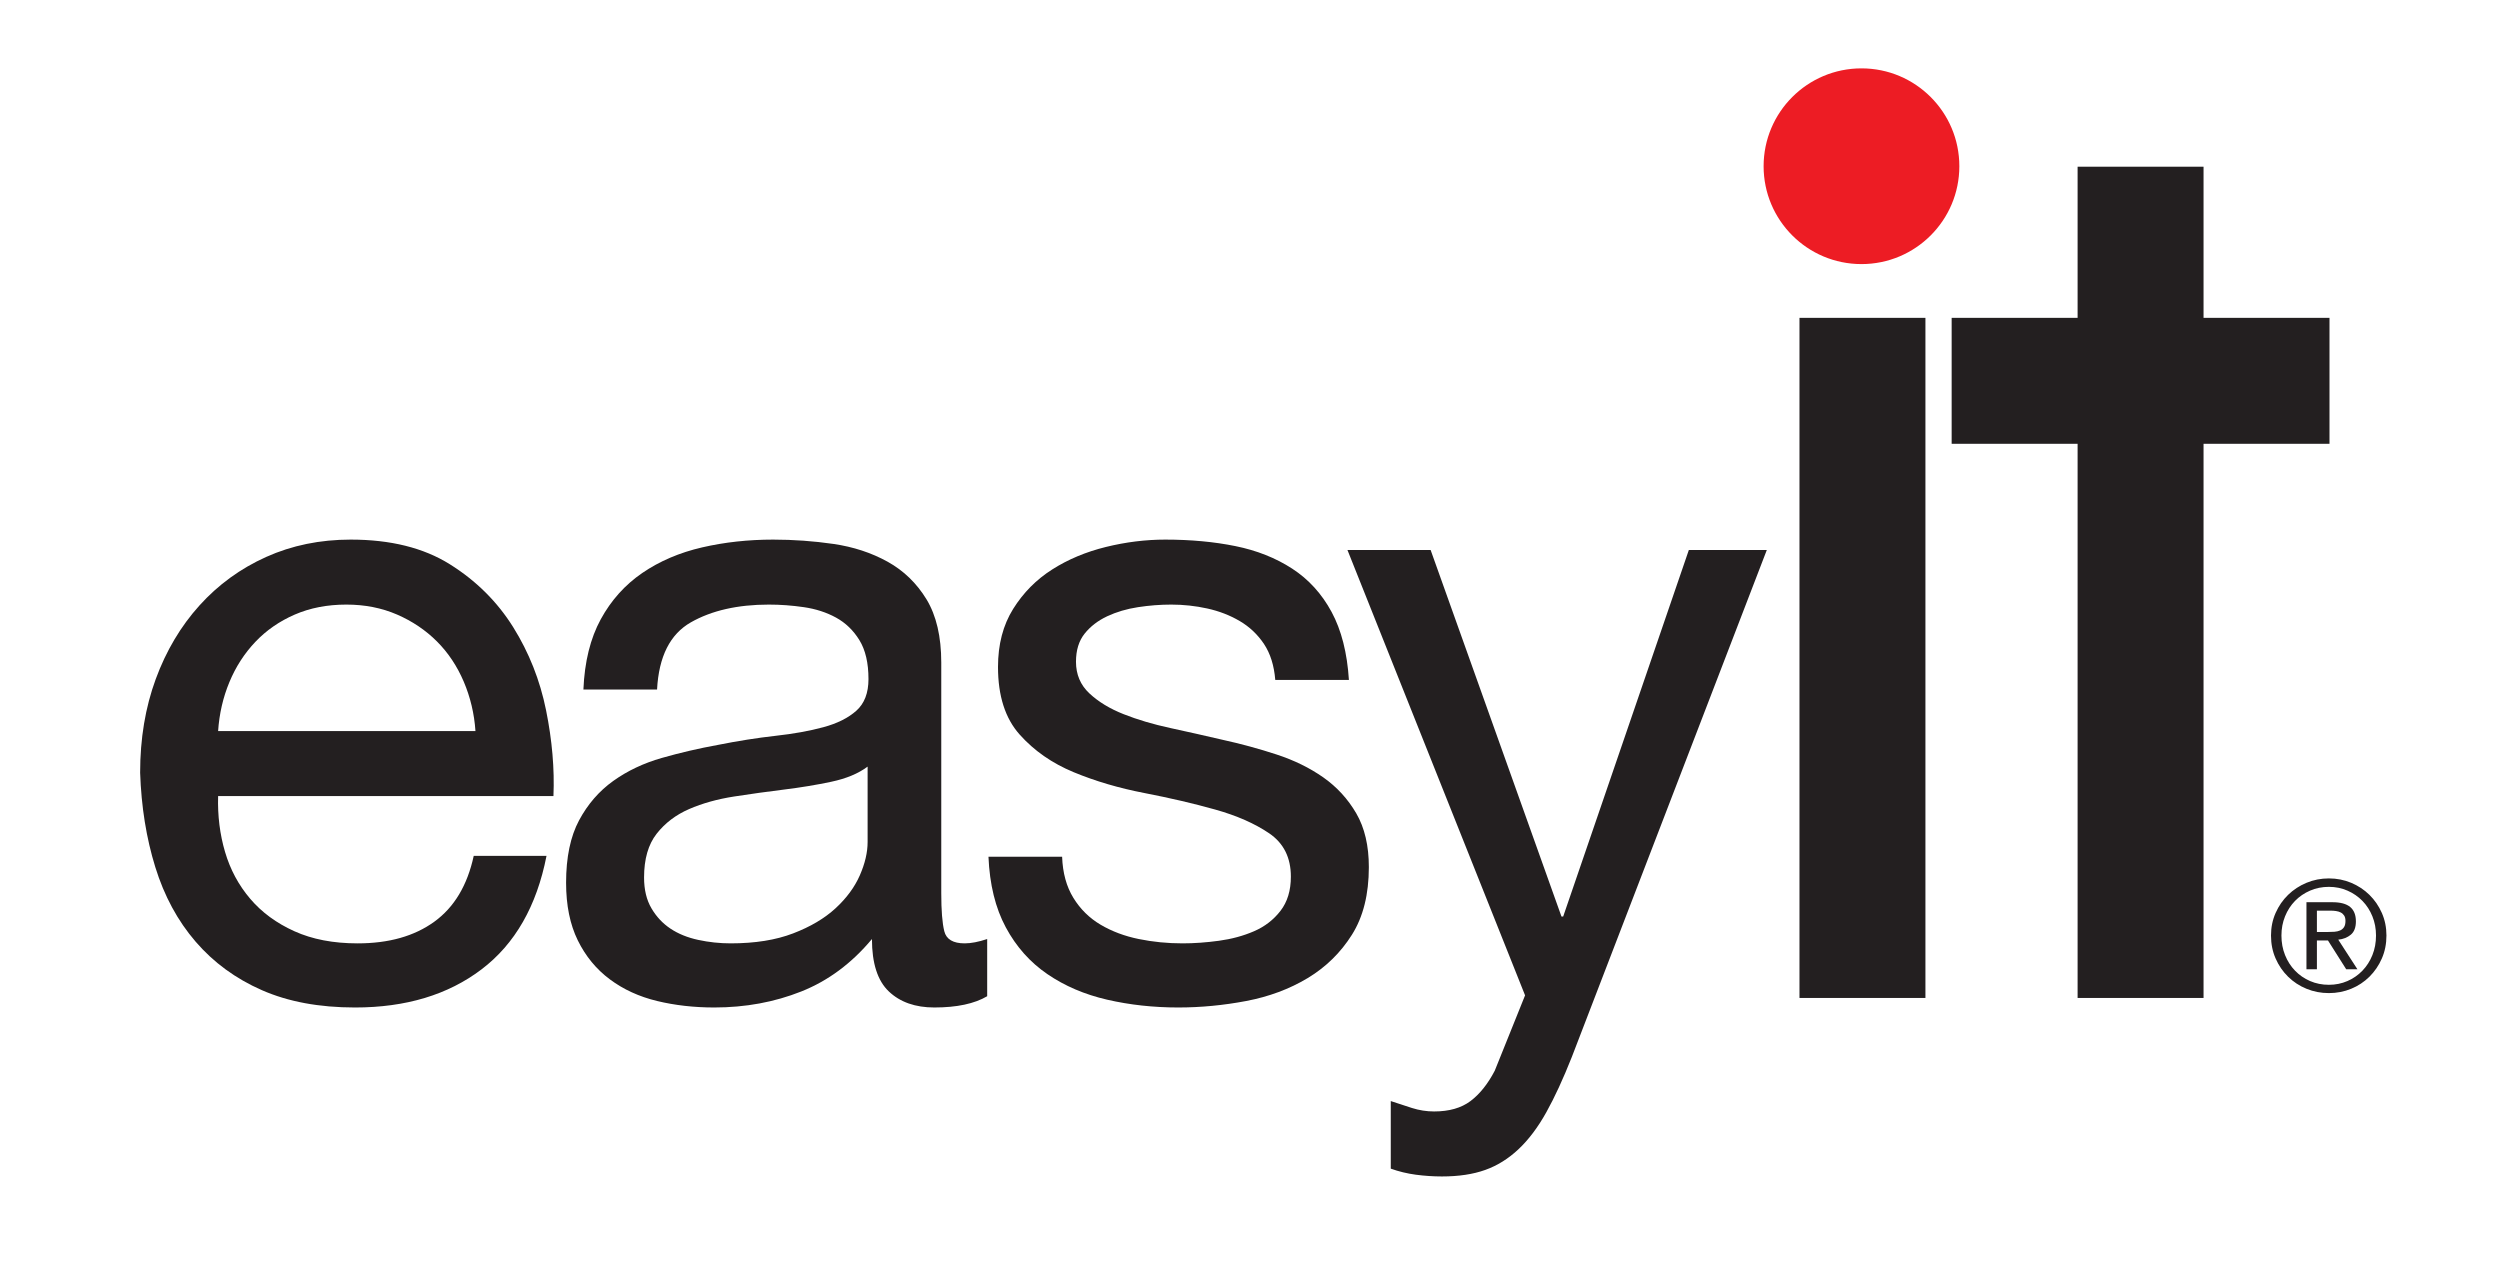
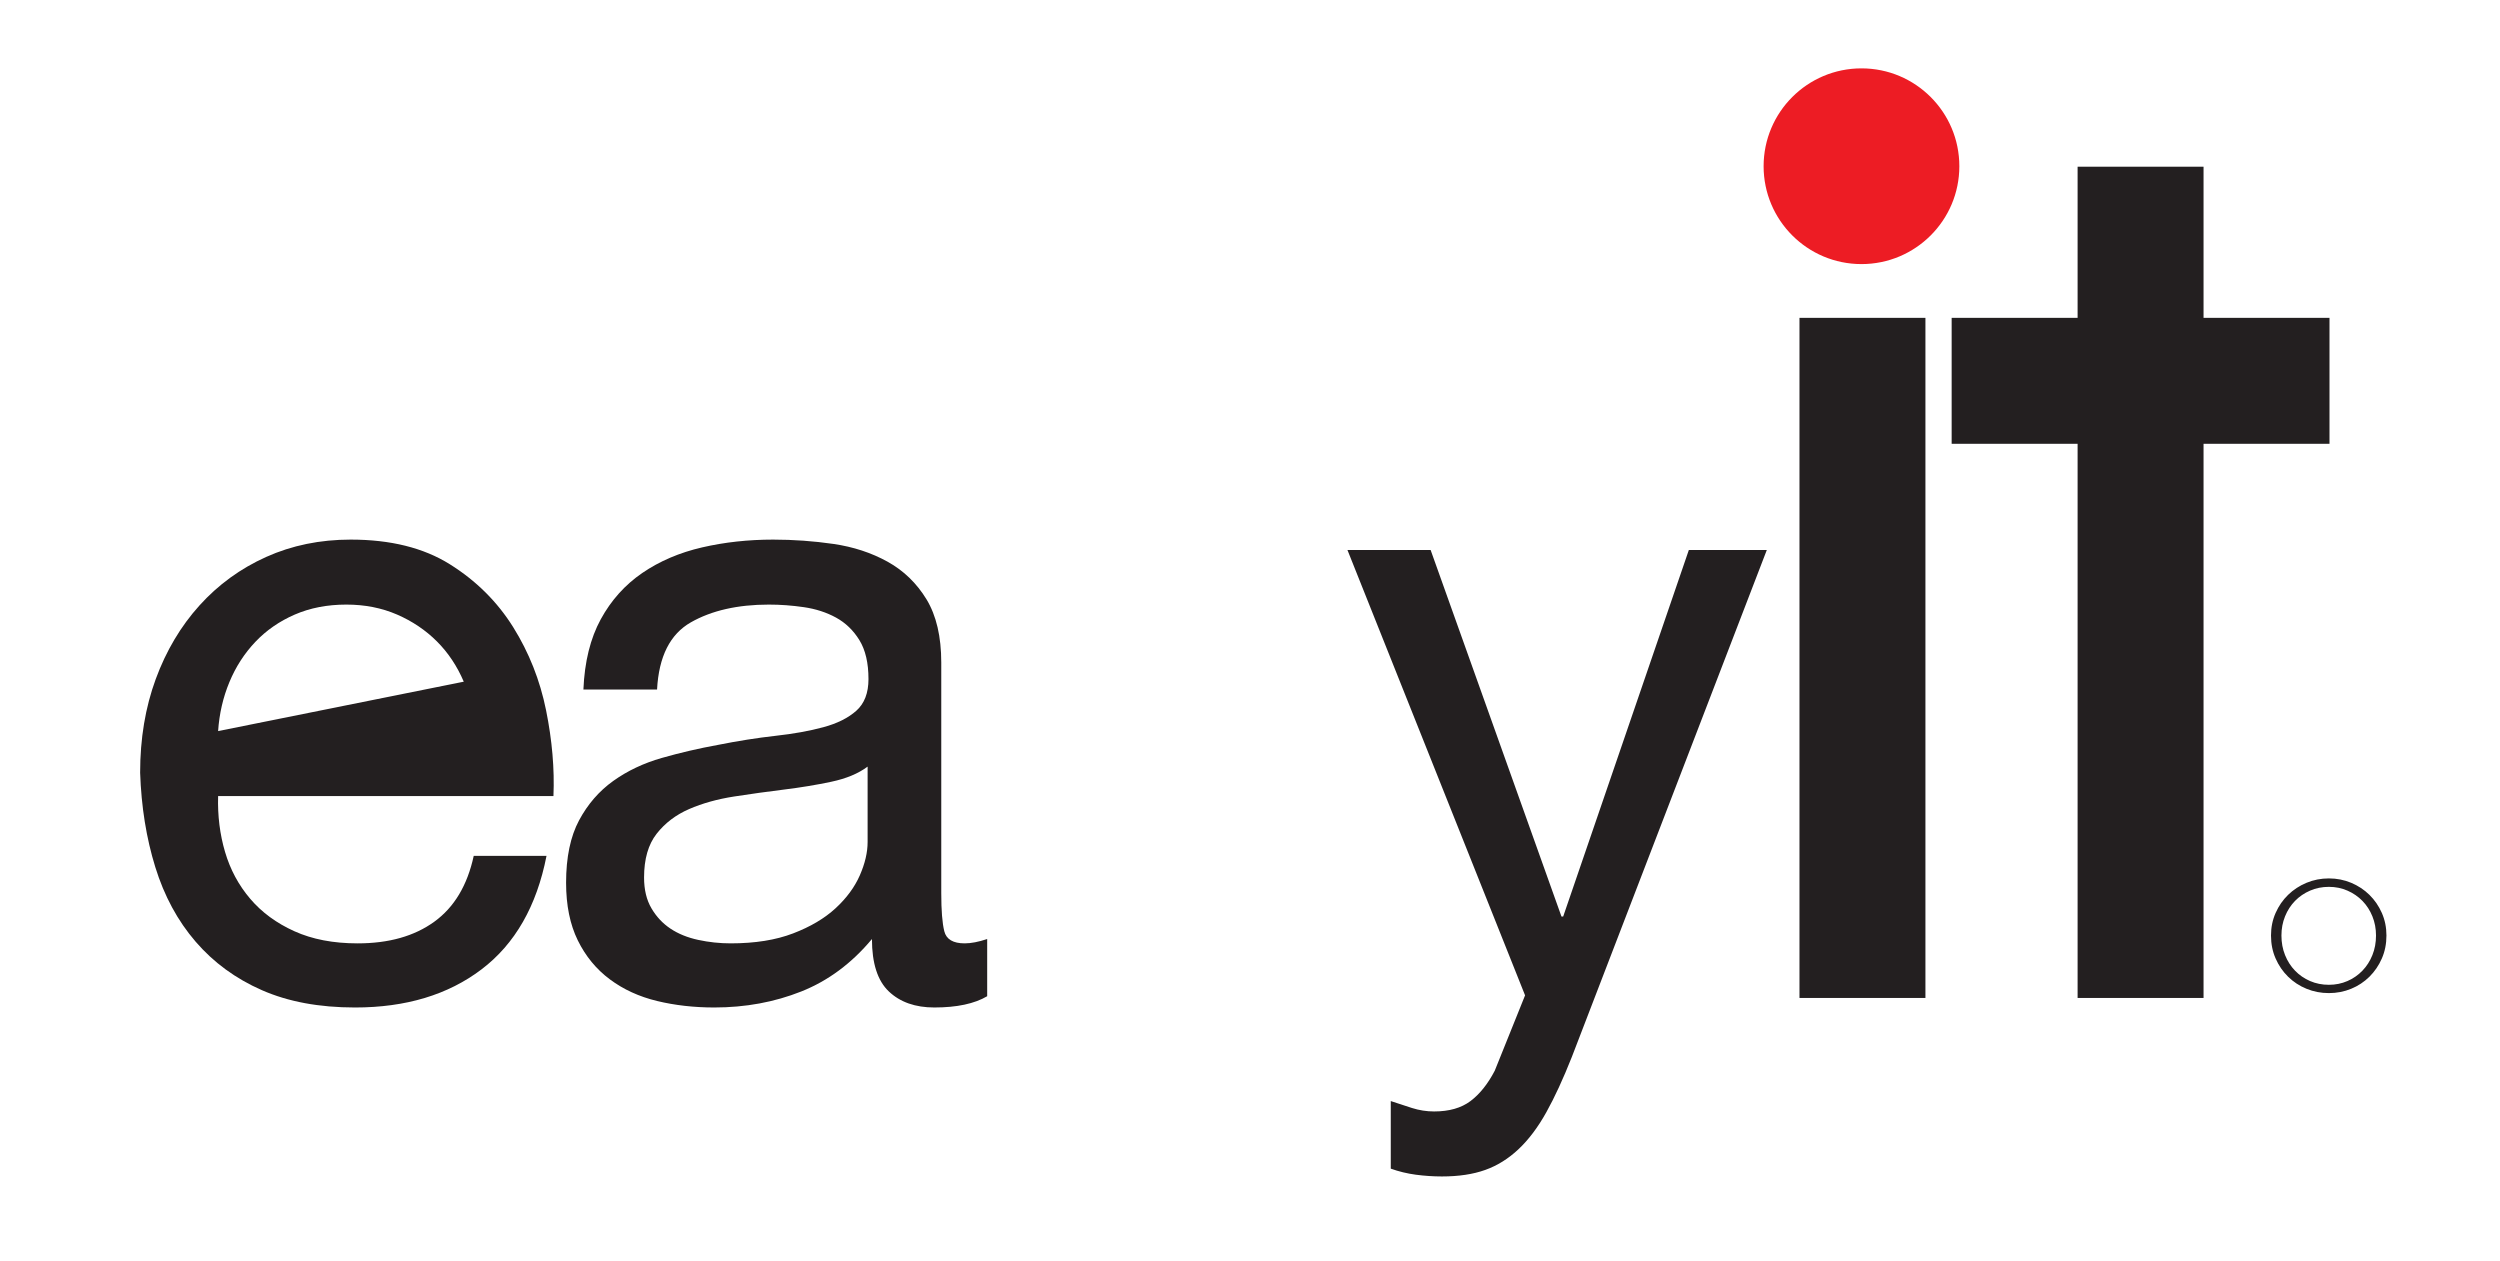
<svg xmlns="http://www.w3.org/2000/svg" version="1.1" x="0" y="0" width="595" height="300" viewBox="0, 0, 595, 300">
  <g id="Layer_1">
-     <path d="M51.913,173.999 C52.186,169.873 53.081,165.993 54.594,162.346 C56.104,158.706 58.167,155.51 60.78,152.759 C63.392,150.008 66.518,147.846 70.163,146.263 C73.803,144.683 77.897,143.891 82.433,143.891 C86.831,143.891 90.852,144.683 94.497,146.263 C98.139,147.846 101.302,149.975 103.983,152.655 C106.664,155.336 108.793,158.533 110.376,162.242 C111.953,165.957 112.881,169.873 113.16,173.999 L51.913,173.999 z M122.13,149.25 C118.347,143.204 113.33,138.218 107.076,134.303 C100.82,130.384 92.95,128.425 83.464,128.425 C76.177,128.425 69.473,129.801 63.358,132.549 C57.239,135.3 51.944,139.146 47.479,144.095 C43.01,149.047 39.54,154.891 37.065,161.623 C34.591,168.362 33.353,175.786 33.353,183.897 C33.627,192.01 34.831,199.503 36.962,206.376 C39.091,213.25 42.288,219.161 46.551,224.108 C50.81,229.057 56.068,232.911 62.327,235.659 C68.581,238.407 75.971,239.783 84.495,239.783 C96.593,239.783 106.628,236.762 114.603,230.709 C122.577,224.659 127.731,215.655 130.07,203.695 L112.747,203.695 C111.232,210.706 108.107,215.934 103.364,219.367 C98.621,222.806 92.538,224.522 85.114,224.522 C79.34,224.522 74.319,223.561 70.06,221.633 C65.797,219.71 62.291,217.133 59.543,213.9 C56.793,210.673 54.8,206.961 53.563,202.767 C52.325,198.573 51.774,194.139 51.913,189.466 L131.72,189.466 C131.993,183.004 131.41,176.201 129.966,169.05 C128.523,161.902 125.909,155.303 122.13,149.25" fill="#231F20" />
+     <path d="M51.913,173.999 C52.186,169.873 53.081,165.993 54.594,162.346 C56.104,158.706 58.167,155.51 60.78,152.759 C63.392,150.008 66.518,147.846 70.163,146.263 C73.803,144.683 77.897,143.891 82.433,143.891 C86.831,143.891 90.852,144.683 94.497,146.263 C98.139,147.846 101.302,149.975 103.983,152.655 C106.664,155.336 108.793,158.533 110.376,162.242 L51.913,173.999 z M122.13,149.25 C118.347,143.204 113.33,138.218 107.076,134.303 C100.82,130.384 92.95,128.425 83.464,128.425 C76.177,128.425 69.473,129.801 63.358,132.549 C57.239,135.3 51.944,139.146 47.479,144.095 C43.01,149.047 39.54,154.891 37.065,161.623 C34.591,168.362 33.353,175.786 33.353,183.897 C33.627,192.01 34.831,199.503 36.962,206.376 C39.091,213.25 42.288,219.161 46.551,224.108 C50.81,229.057 56.068,232.911 62.327,235.659 C68.581,238.407 75.971,239.783 84.495,239.783 C96.593,239.783 106.628,236.762 114.603,230.709 C122.577,224.659 127.731,215.655 130.07,203.695 L112.747,203.695 C111.232,210.706 108.107,215.934 103.364,219.367 C98.621,222.806 92.538,224.522 85.114,224.522 C79.34,224.522 74.319,223.561 70.06,221.633 C65.797,219.71 62.291,217.133 59.543,213.9 C56.793,210.673 54.8,206.961 53.563,202.767 C52.325,198.573 51.774,194.139 51.913,189.466 L131.72,189.466 C131.993,183.004 131.41,176.201 129.966,169.05 C128.523,161.902 125.909,155.303 122.13,149.25" fill="#231F20" />
    <path d="M206.492,200.396 C206.492,202.868 205.873,205.515 204.636,208.335 C203.399,211.155 201.471,213.766 198.862,216.169 C196.248,218.576 192.882,220.572 188.758,222.149 C184.633,223.732 179.684,224.52 173.91,224.52 C171.296,224.52 168.718,224.247 166.177,223.696 C163.63,223.149 161.433,222.252 159.577,221.017 C157.721,219.78 156.206,218.164 155.041,216.169 C153.871,214.179 153.288,211.735 153.288,208.848 C153.288,204.451 154.283,200.981 156.279,198.434 C158.268,195.893 160.846,193.933 164.011,192.557 C167.171,191.185 170.744,190.185 174.735,189.566 C178.719,188.951 182.674,188.401 186.592,187.917 C190.51,187.437 194.253,186.819 197.831,186.061 C201.404,185.306 204.291,184.105 206.492,182.452 L206.492,200.396 z M224.742,221.633 C224.258,219.71 224.021,216.685 224.021,212.56 L224.021,157.706 C224.021,151.52 222.85,146.506 220.515,142.655 C218.175,138.806 215.084,135.816 211.235,133.681 C207.384,131.553 203.09,130.145 198.346,129.454 C193.604,128.768 188.825,128.426 184.014,128.426 C178.102,128.426 172.466,129.041 167.104,130.279 C161.743,131.516 157,133.545 152.875,136.362 C148.752,139.183 145.452,142.861 142.977,147.395 C140.502,151.932 139.126,157.5 138.852,164.102 L156.381,164.102 C156.794,156.262 159.475,150.937 164.423,148.117 C169.373,145.302 175.56,143.892 182.983,143.892 C185.731,143.892 188.515,144.095 191.335,144.508 C194.15,144.92 196.697,145.745 198.965,146.983 C201.233,148.223 203.09,150.009 204.533,152.345 C205.977,154.688 206.698,157.778 206.698,161.624 C206.698,164.924 205.734,167.435 203.811,169.151 C201.883,170.873 199.275,172.177 195.975,173.07 C192.675,173.966 188.86,174.654 184.53,175.131 C180.2,175.616 175.627,176.338 170.817,177.297 C166.279,178.122 161.846,179.155 157.515,180.39 C153.185,181.627 149.334,183.452 145.967,185.855 C142.596,188.262 139.884,191.391 137.821,195.24 C135.76,199.089 134.729,204.038 134.729,210.088 C134.729,215.45 135.656,220.02 137.512,223.802 C139.368,227.583 141.91,230.676 145.142,233.081 C148.369,235.487 152.117,237.203 156.381,238.236 C160.64,239.267 165.177,239.781 169.992,239.781 C177.415,239.781 184.323,238.508 190.717,235.966 C197.109,233.424 202.708,229.264 207.523,223.489 C207.523,229.264 208.864,233.424 211.544,235.966 C214.225,238.508 217.834,239.781 222.371,239.781 C227.733,239.781 231.924,238.886 234.95,237.1 L234.95,223.489 C232.888,224.18 231.1,224.52 229.589,224.52 C226.836,224.52 225.222,223.559 224.742,221.633" fill="#231F20" />
-     <path d="M314.959,185.03 C311.729,182.762 308.015,180.942 303.823,179.568 C299.629,178.194 295.332,177.027 290.935,176.062 C286.811,175.101 282.686,174.172 278.561,173.276 C274.438,172.384 270.725,171.286 267.426,169.976 C264.127,168.672 261.412,167.022 259.28,165.027 C257.149,163.037 256.084,160.526 256.084,157.5 C256.084,154.753 256.77,152.52 258.146,150.8 C259.52,149.084 261.309,147.708 263.508,146.674 C265.706,145.645 268.148,144.92 270.829,144.508 C273.509,144.095 276.154,143.892 278.768,143.892 C281.655,143.892 284.508,144.199 287.326,144.818 C290.143,145.439 292.721,146.434 295.059,147.81 C297.397,149.184 299.32,151.007 300.833,153.272 C302.344,155.544 303.239,158.397 303.515,161.831 L321.042,161.831 C320.63,155.371 319.256,149.974 316.919,145.645 C314.58,141.315 311.453,137.878 307.536,135.334 C303.617,132.79 299.114,131.004 294.028,129.973 C288.94,128.939 283.374,128.426 277.325,128.426 C272.648,128.426 267.942,129.011 263.198,130.179 C258.455,131.347 254.192,133.133 250.413,135.54 C246.631,137.945 243.536,141.073 241.133,144.92 C238.726,148.772 237.525,153.379 237.525,158.74 C237.525,165.615 239.242,170.976 242.68,174.825 C246.113,178.674 250.413,181.664 255.569,183.796 C260.724,185.928 266.325,187.577 272.375,188.742 C278.423,189.915 284.027,191.216 289.182,192.663 C294.338,194.106 298.635,195.995 302.071,198.331 C305.507,200.672 307.226,204.105 307.226,208.642 C307.226,211.941 306.401,214.659 304.751,216.788 C303.102,218.922 301.003,220.533 298.461,221.634 C295.918,222.737 293.133,223.49 290.11,223.902 C287.087,224.314 284.197,224.52 281.449,224.52 C277.874,224.52 274.401,224.18 271.035,223.49 C267.666,222.804 264.642,221.67 261.961,220.09 C259.28,218.51 257.115,216.376 255.465,213.695 C253.815,211.014 252.921,207.751 252.784,203.899 L235.256,203.899 C235.532,210.5 236.906,216.104 239.38,220.706 C241.855,225.315 245.155,229.026 249.279,231.841 C253.403,234.662 258.146,236.69 263.508,237.927 C268.869,239.162 274.505,239.781 280.417,239.781 C285.779,239.781 291.172,239.268 296.606,238.237 C302.034,237.203 306.917,235.384 311.248,232.773 C315.578,230.161 319.084,226.722 321.765,222.461 C324.446,218.198 325.786,212.839 325.786,206.374 C325.786,201.291 324.789,197.027 322.796,193.588 C320.8,190.155 318.186,187.302 314.959,185.03" fill="#231F20" />
    <path d="M372.04,218.127 L371.628,218.127 L340.489,130.898 L320.692,130.898 L362.967,236.893 L355.749,254.835 C354.099,257.997 352.172,260.402 349.975,262.055 C347.774,263.705 344.887,264.527 341.314,264.527 C339.525,264.527 337.772,264.251 336.055,263.705 C334.336,263.153 332.653,262.601 331.003,262.055 L331.003,278.137 C332.926,278.826 334.921,279.305 336.984,279.584 C339.045,279.854 341.107,279.996 343.17,279.996 C347.155,279.996 350.594,279.48 353.48,278.446 C356.368,277.418 359.013,275.766 361.42,273.497 C363.822,271.232 366.024,268.309 368.017,264.733 C370.012,261.157 372.04,256.758 374.103,251.538 L420.501,130.898 L401.945,130.898 L372.04,218.127 z" fill="#231F20" />
    <path d="M428.276,75.649 L458.252,75.649 L458.252,237.514 L428.276,237.514 z" fill="#231F20" />
    <path d="M554.419,75.648 L524.443,75.648 L524.443,39.676 L494.469,39.676 L494.469,75.648 L464.493,75.648 L464.493,105.624 L494.469,105.624 L494.469,237.514 L524.443,237.514 L524.443,105.624 L554.419,105.624 L554.419,75.648 z" fill="#231F20" />
-     <path d="M554.017,221.813 L551.424,221.813 L551.424,216.735 L554.713,216.735 C555.125,216.735 555.548,216.766 555.97,216.825 C556.398,216.887 556.775,217.003 557.102,217.173 C557.435,217.345 557.702,217.588 557.909,217.903 C558.115,218.22 558.221,218.648 558.221,219.181 C558.221,219.817 558.105,220.311 557.873,220.663 C557.641,221.016 557.329,221.279 556.943,221.447 C556.548,221.619 556.108,221.723 555.607,221.759 C555.109,221.795 554.576,221.813 554.017,221.813 M559.5,222.453 C560.301,221.782 560.703,220.73 560.703,219.292 C560.703,217.758 560.25,216.614 559.335,215.859 C558.422,215.103 557.012,214.727 555.115,214.727 L548.936,214.727 L548.936,230.691 L551.424,230.691 L551.424,223.824 L554.053,223.824 L558.401,230.691 L561.069,230.691 L556.504,223.641 C557.698,223.52 558.692,223.125 559.5,222.453" fill="#231F20" />
    <path d="M564.63,227.313 C564.06,228.739 563.266,229.973 562.258,231.02 C561.248,232.069 560.059,232.892 558.693,233.489 C557.329,234.085 555.855,234.381 554.273,234.381 C552.667,234.381 551.172,234.085 549.798,233.489 C548.424,232.892 547.225,232.069 546.217,231.02 C545.207,229.973 544.415,228.739 543.843,227.313 C543.268,225.888 542.982,224.336 542.982,222.652 C542.982,221.024 543.268,219.5 543.843,218.088 C544.415,216.675 545.207,215.451 546.217,214.414 C547.225,213.381 548.424,212.564 549.798,211.968 C551.172,211.37 552.667,211.071 554.273,211.071 C555.855,211.071 557.329,211.37 558.693,211.968 C560.059,212.564 561.248,213.381 562.258,214.414 C563.266,215.451 564.06,216.675 564.63,218.088 C565.205,219.5 565.491,221.024 565.491,222.652 C565.491,224.336 565.205,225.888 564.63,227.313 M566.88,217.283 C566.151,215.629 565.163,214.191 563.921,212.973 C562.676,211.754 561.227,210.798 559.57,210.102 C557.915,209.411 556.146,209.063 554.273,209.063 C552.395,209.063 550.622,209.411 548.957,210.102 C547.289,210.798 545.825,211.754 544.572,212.973 C543.317,214.191 542.327,215.629 541.595,217.283 C540.86,218.941 540.5,220.729 540.5,222.652 C540.5,224.628 540.86,226.45 541.595,228.117 C542.327,229.785 543.317,231.234 544.572,232.464 C545.825,233.696 547.289,234.652 548.957,235.333 C550.622,236.015 552.395,236.356 554.273,236.356 C556.146,236.356 557.915,236.015 559.57,235.333 C561.227,234.652 562.676,233.696 563.921,232.464 C565.163,231.234 566.151,229.785 566.88,228.117 C567.61,226.45 567.973,224.628 567.973,222.652 C567.973,220.729 567.61,218.941 566.88,217.283" fill="#231F20" />
    <path d="M443.034,16.271 C430.17,16.271 419.739,26.698 419.739,39.563 C419.739,52.426 430.17,62.853 443.034,62.853 C455.896,62.853 466.323,52.426 466.323,39.563 C466.323,26.698 455.896,16.271 443.034,16.271" fill="#ED1C24" />
  </g>
</svg>